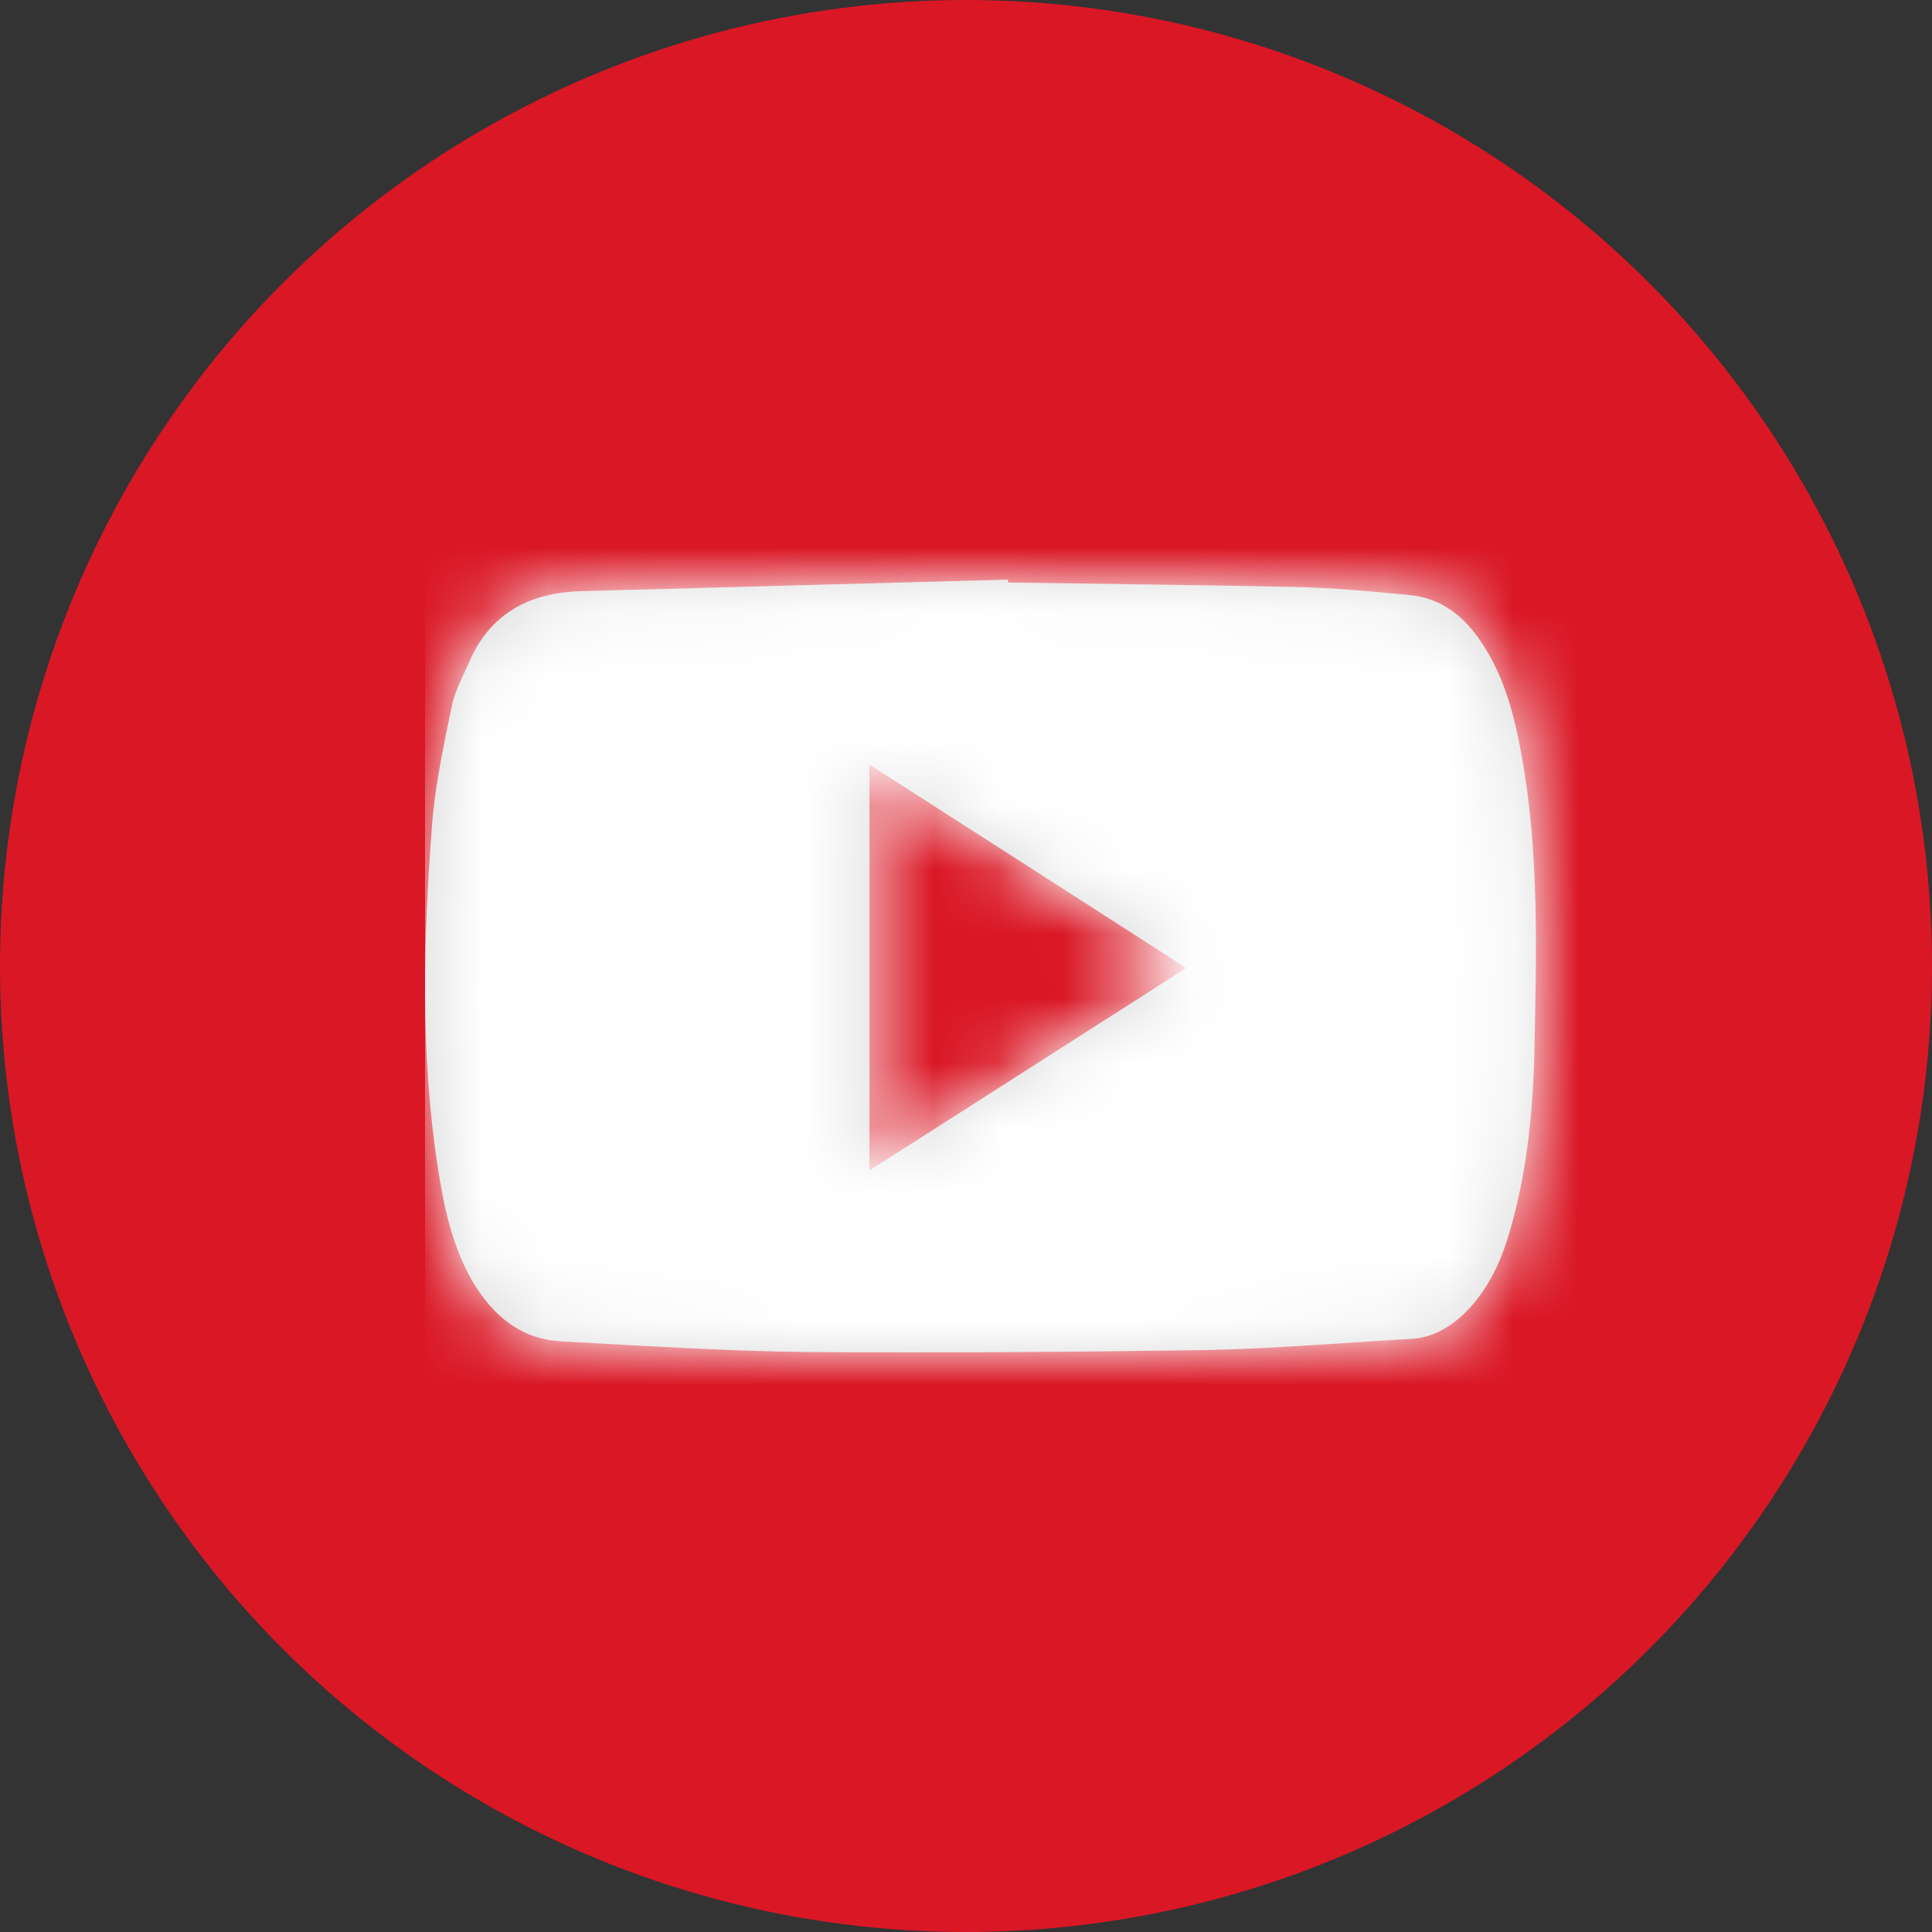
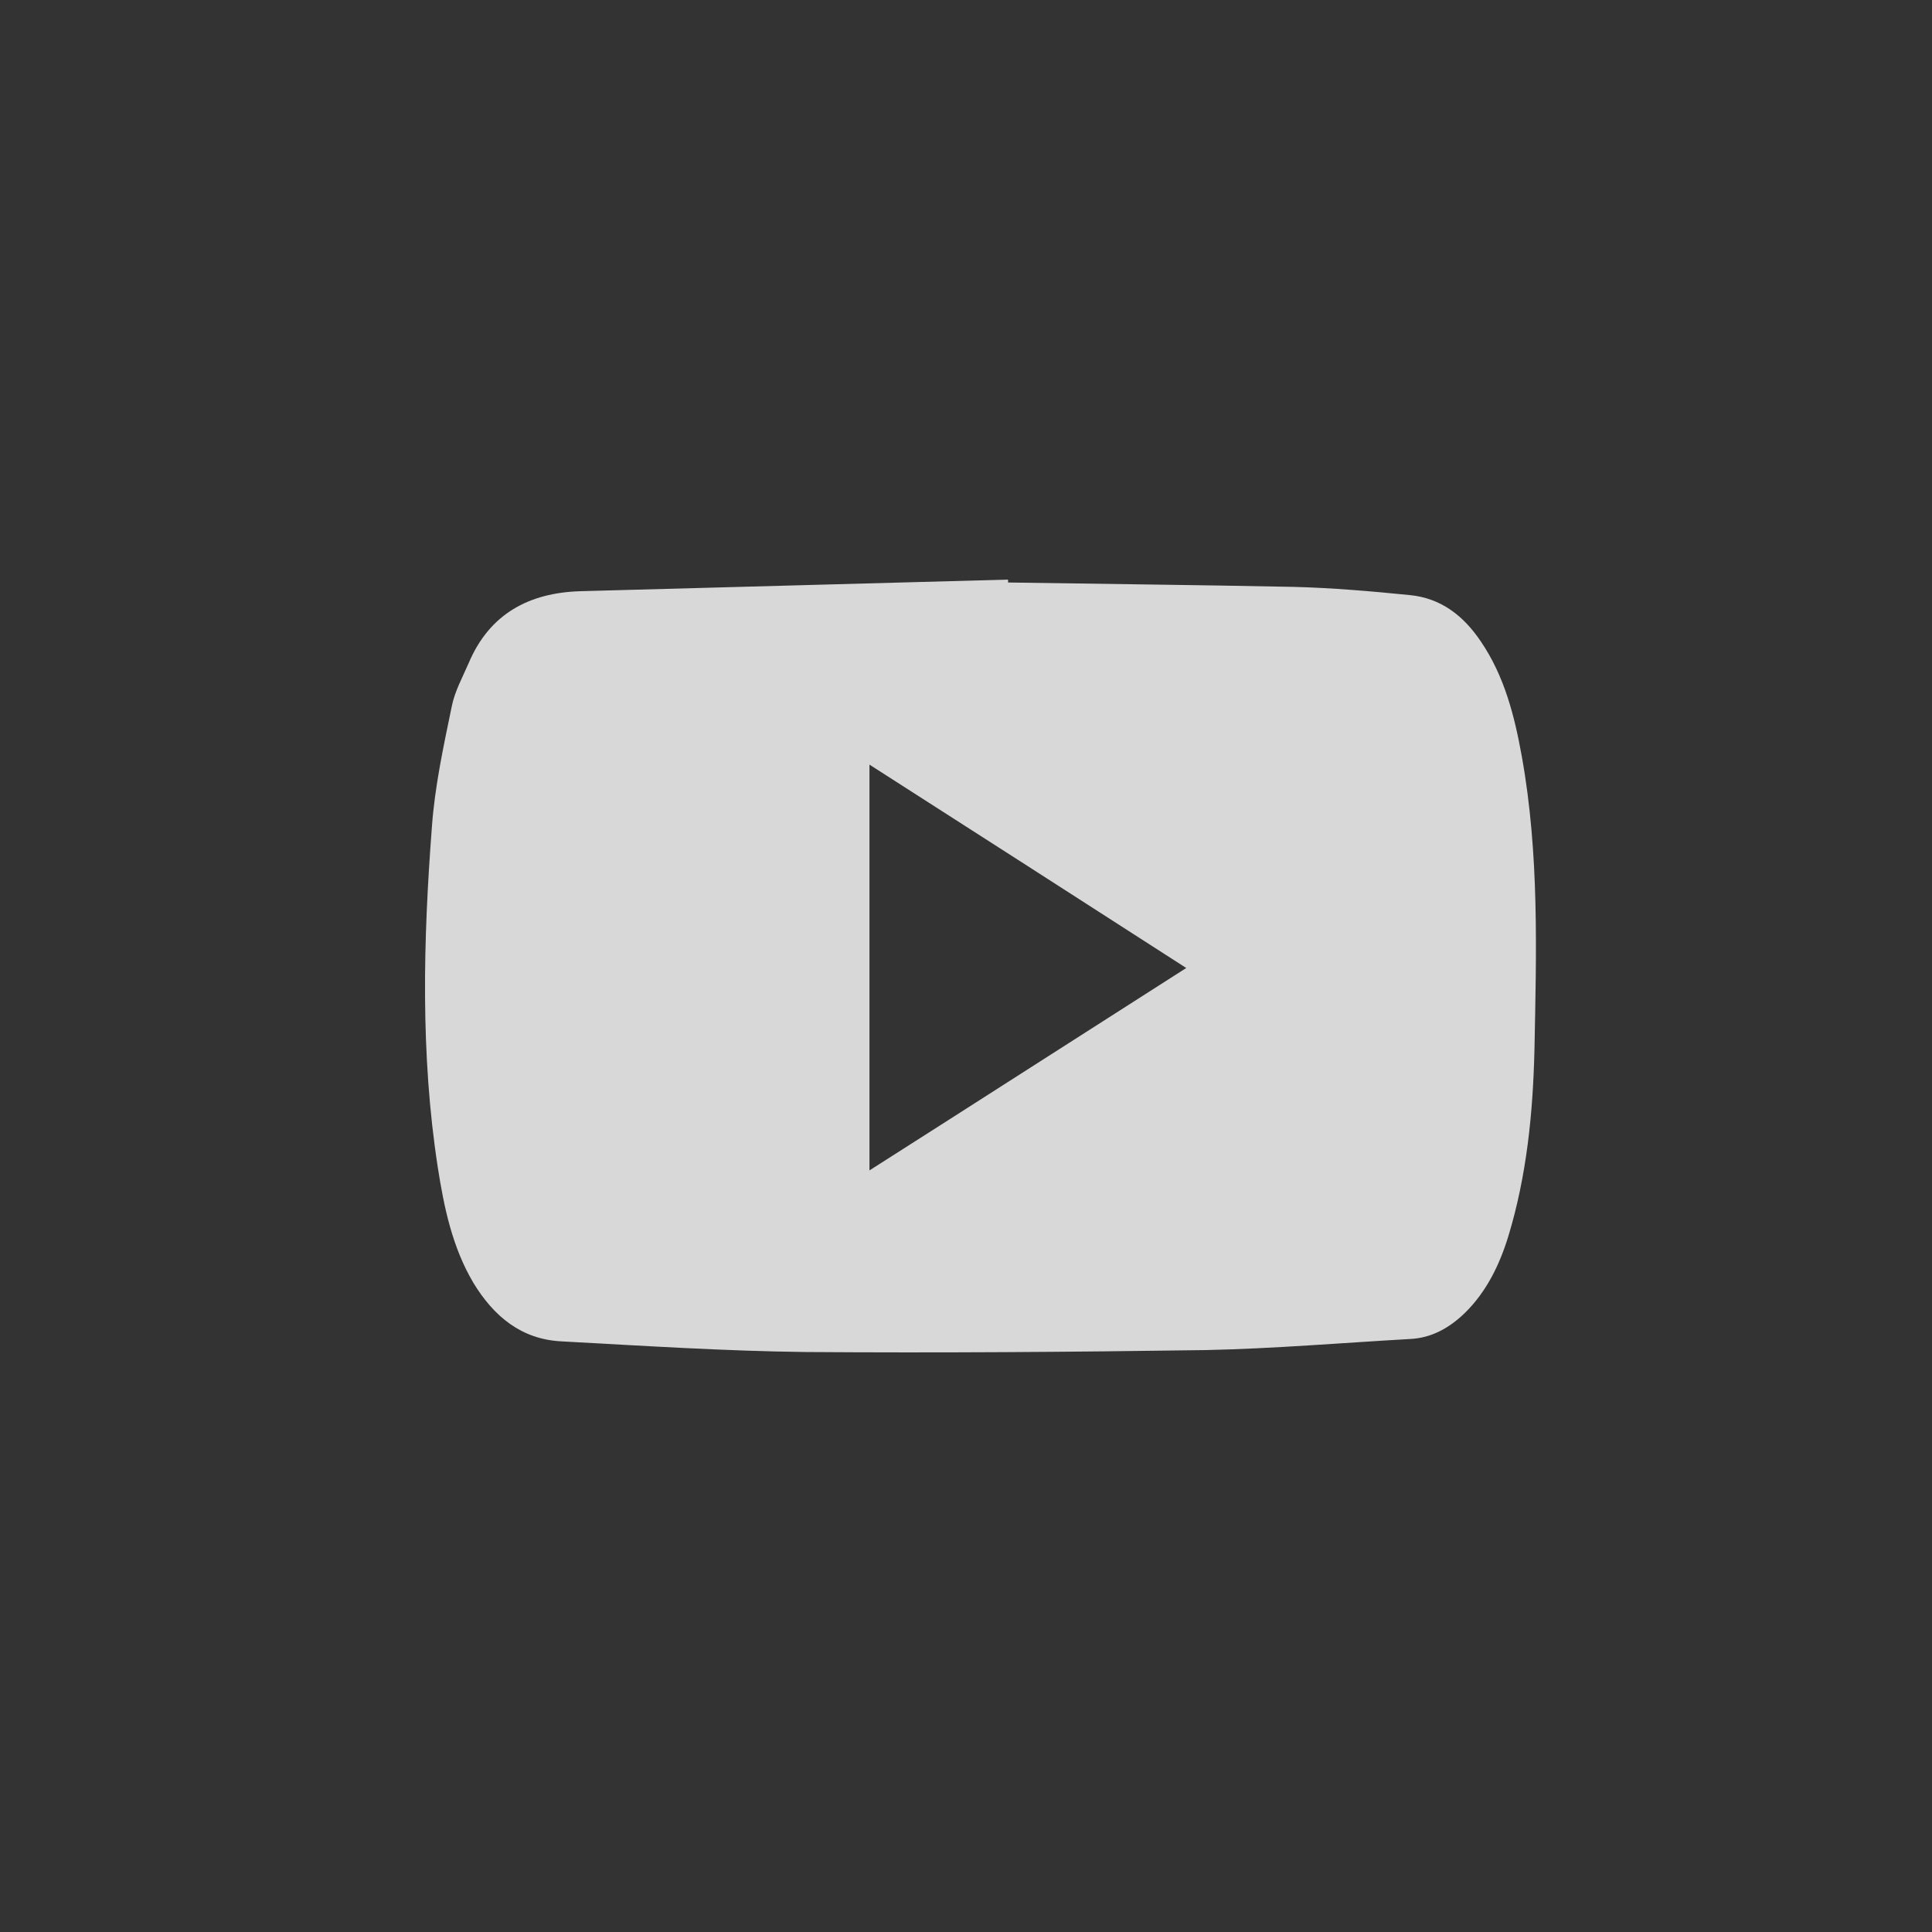
<svg xmlns="http://www.w3.org/2000/svg" width="30" height="30" viewBox="0 0 30 30" fill="none">
  <rect x="0" y="0" width="30" height="30" fill="#333333" stroke="none" />
-   <circle cx="15" cy="15" r="15" fill="#DA1725" />
  <path fill-rule="evenodd" clip-rule="evenodd" d="M15.653 9.045C17.13 9.068 18.608 9.083 20.085 9.113C20.685 9.128 21.285 9.18 21.885 9.24C22.38 9.285 22.732 9.57 22.994 9.96C23.362 10.5 23.519 11.123 23.632 11.753C23.902 13.261 23.857 14.776 23.827 16.299C23.804 17.281 23.707 18.256 23.422 19.194C23.287 19.636 23.084 20.056 22.747 20.387C22.507 20.619 22.23 20.777 21.892 20.792C20.835 20.852 19.777 20.942 18.72 20.964C16.65 20.994 14.581 21.009 12.504 20.994C11.244 20.979 9.984 20.897 8.724 20.829C8.094 20.799 7.667 20.439 7.352 19.922C7.022 19.366 6.894 18.744 6.797 18.121C6.527 16.366 6.572 14.596 6.707 12.833C6.752 12.21 6.887 11.588 7.014 10.973C7.059 10.74 7.179 10.523 7.277 10.298C7.599 9.533 8.214 9.203 9.017 9.18C11.229 9.12 13.441 9.06 15.653 9C15.653 9.023 15.653 9.03 15.653 9.045V9.045ZM13.501 11.873C13.501 13.988 13.501 16.058 13.501 18.174C15.151 17.124 16.763 16.088 18.42 15.031C16.763 13.966 15.143 12.923 13.501 11.873V11.873Z" fill="#D8D8D8" />
  <mask id="mask0_2746_2243" style="mask-type:luminance" maskUnits="userSpaceOnUse" x="6" y="9" width="18" height="12">
-     <path fill-rule="evenodd" clip-rule="evenodd" d="M15.653 9.045C17.13 9.068 18.608 9.083 20.085 9.113C20.685 9.128 21.285 9.18 21.885 9.24C22.38 9.285 22.732 9.57 22.994 9.96C23.362 10.5 23.519 11.123 23.632 11.753C23.902 13.261 23.857 14.776 23.827 16.299C23.804 17.281 23.707 18.256 23.422 19.194C23.287 19.636 23.084 20.056 22.747 20.387C22.507 20.619 22.23 20.777 21.892 20.792C20.835 20.852 19.777 20.942 18.72 20.964C16.65 20.994 14.581 21.009 12.504 20.994C11.244 20.979 9.984 20.897 8.724 20.829C8.094 20.799 7.667 20.439 7.352 19.922C7.022 19.366 6.894 18.744 6.797 18.121C6.527 16.366 6.572 14.596 6.707 12.833C6.752 12.21 6.887 11.588 7.014 10.973C7.059 10.74 7.179 10.523 7.277 10.298C7.599 9.533 8.214 9.203 9.017 9.18C11.229 9.12 13.441 9.06 15.653 9C15.653 9.023 15.653 9.03 15.653 9.045V9.045ZM13.501 11.873C13.501 13.988 13.501 16.058 13.501 18.174C15.151 17.124 16.763 16.088 18.42 15.031C16.763 13.966 15.143 12.923 13.501 11.873V11.873Z" fill="white" />
-   </mask>
+     </mask>
  <g mask="url(#mask0_2746_2243)">
    <rect x="6.6" y="6" width="18" height="18" fill="white" />
  </g>
</svg>